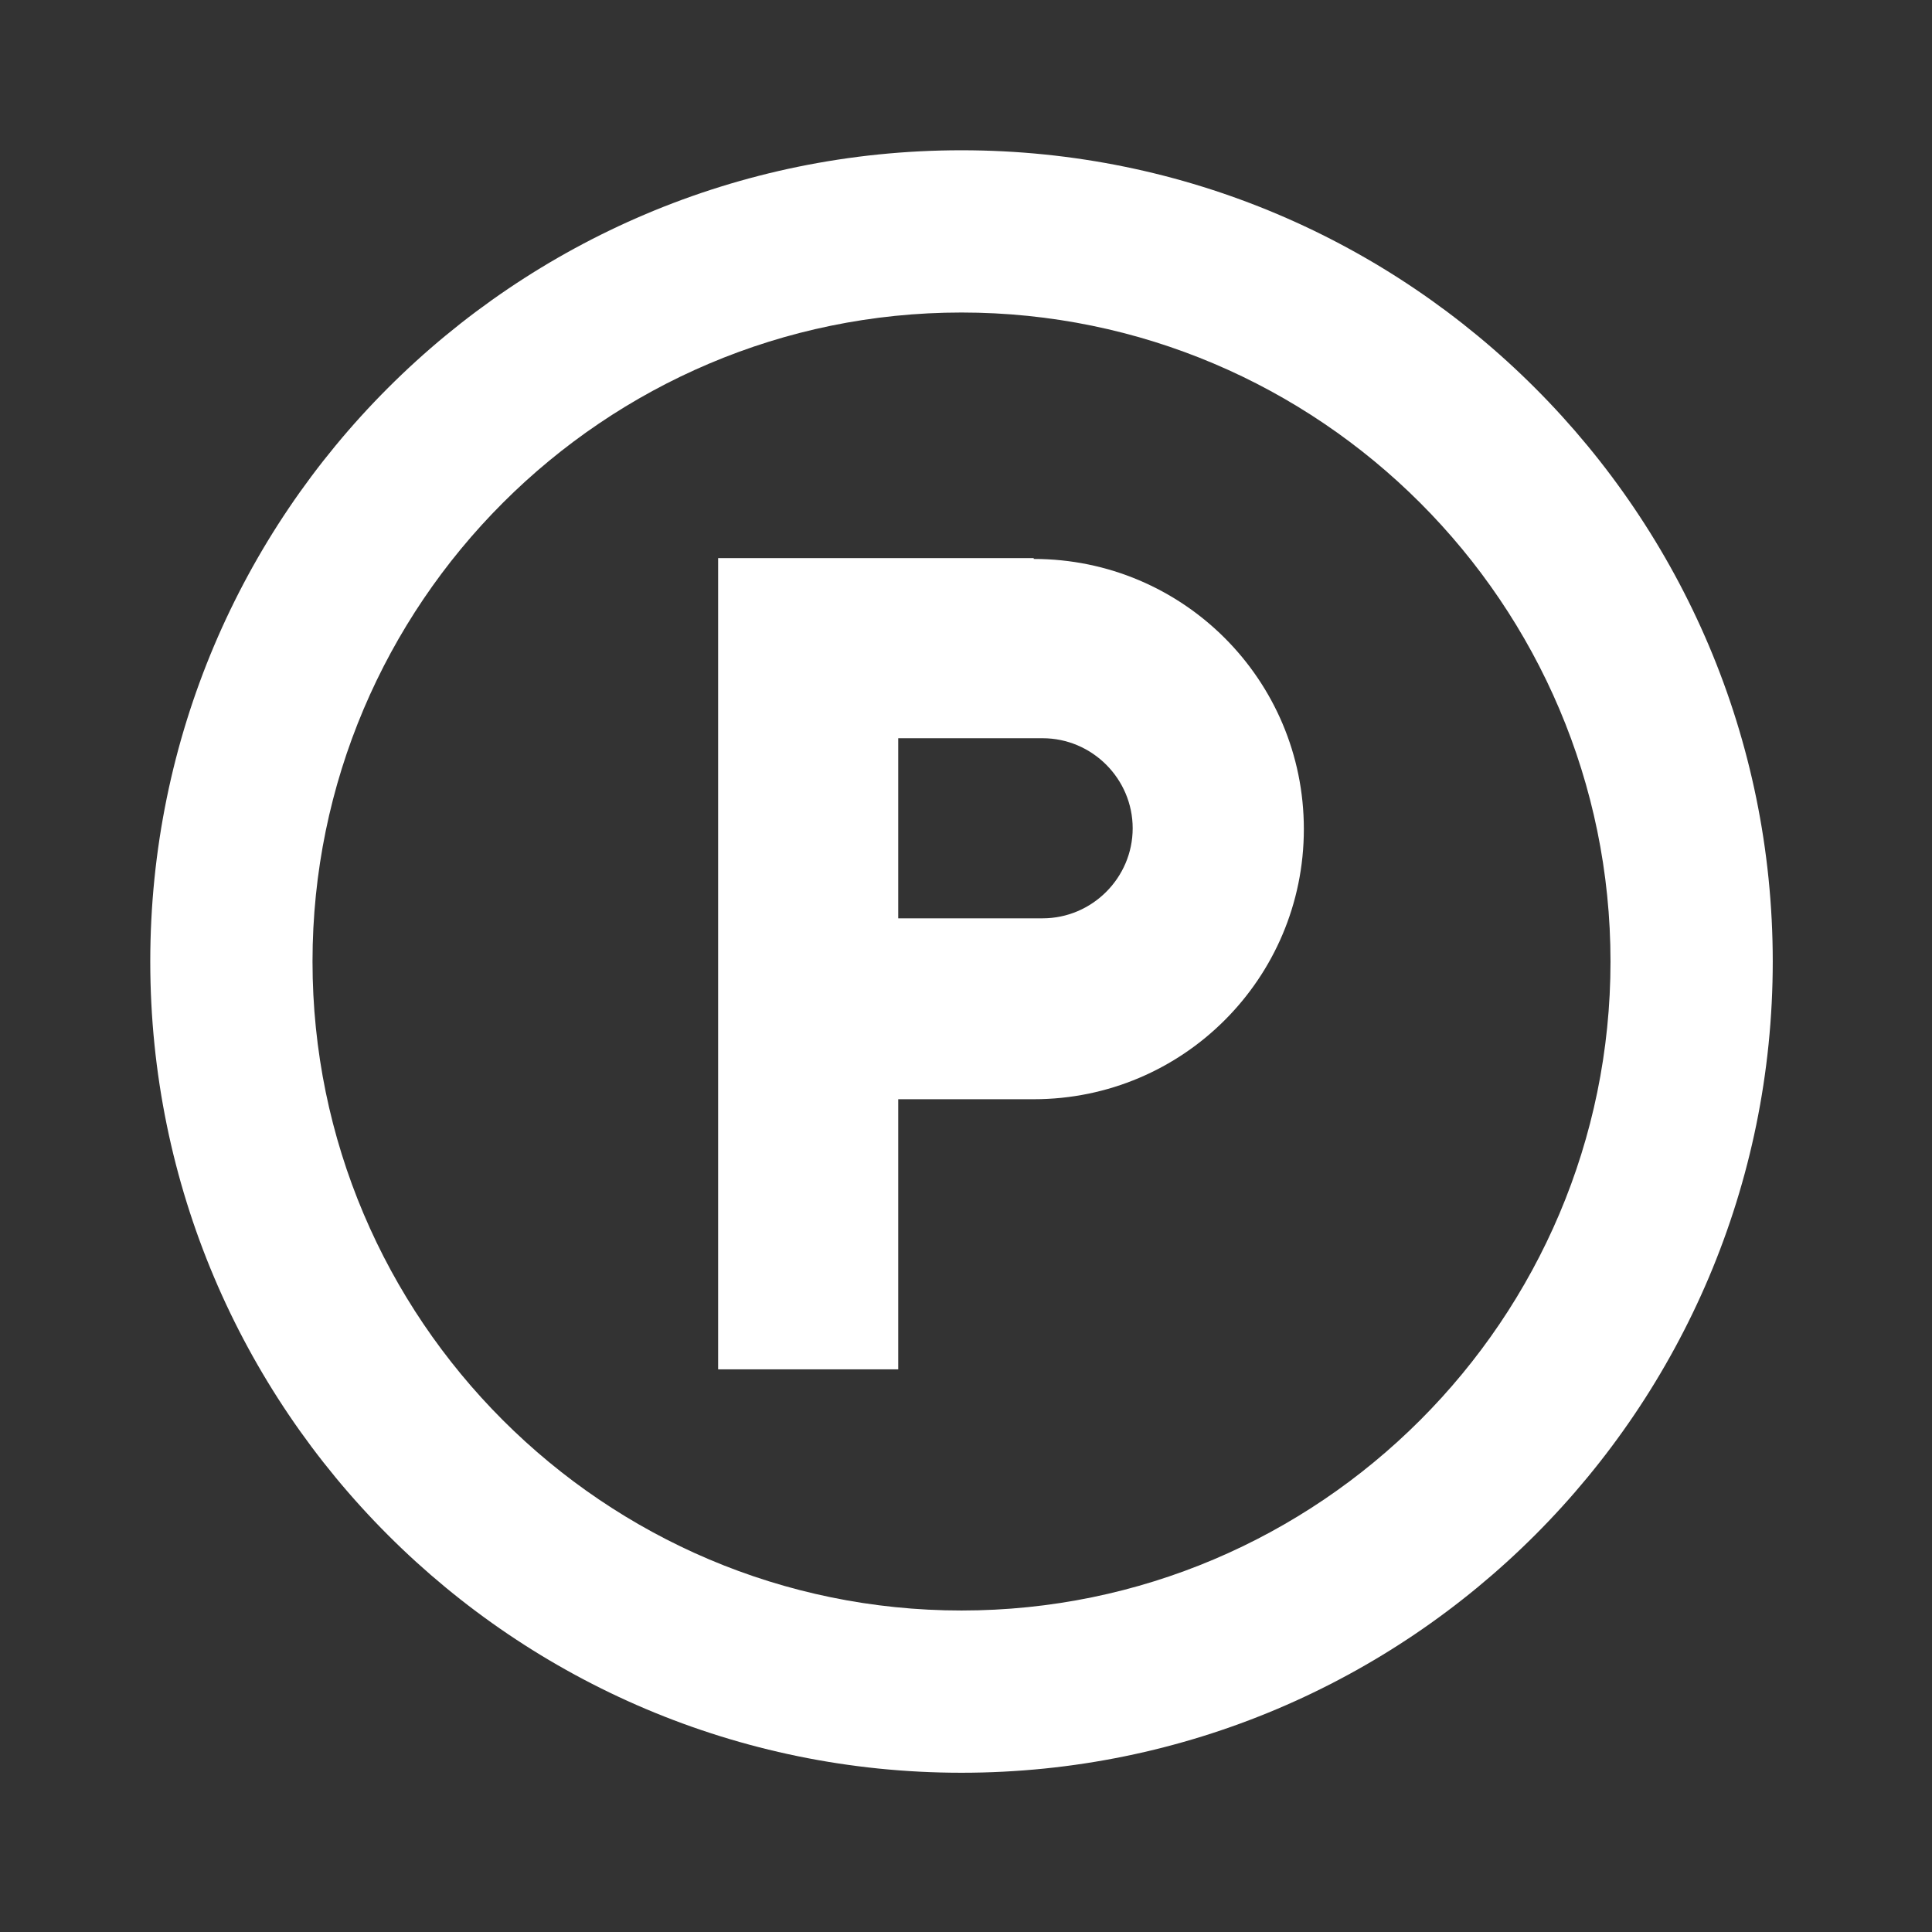
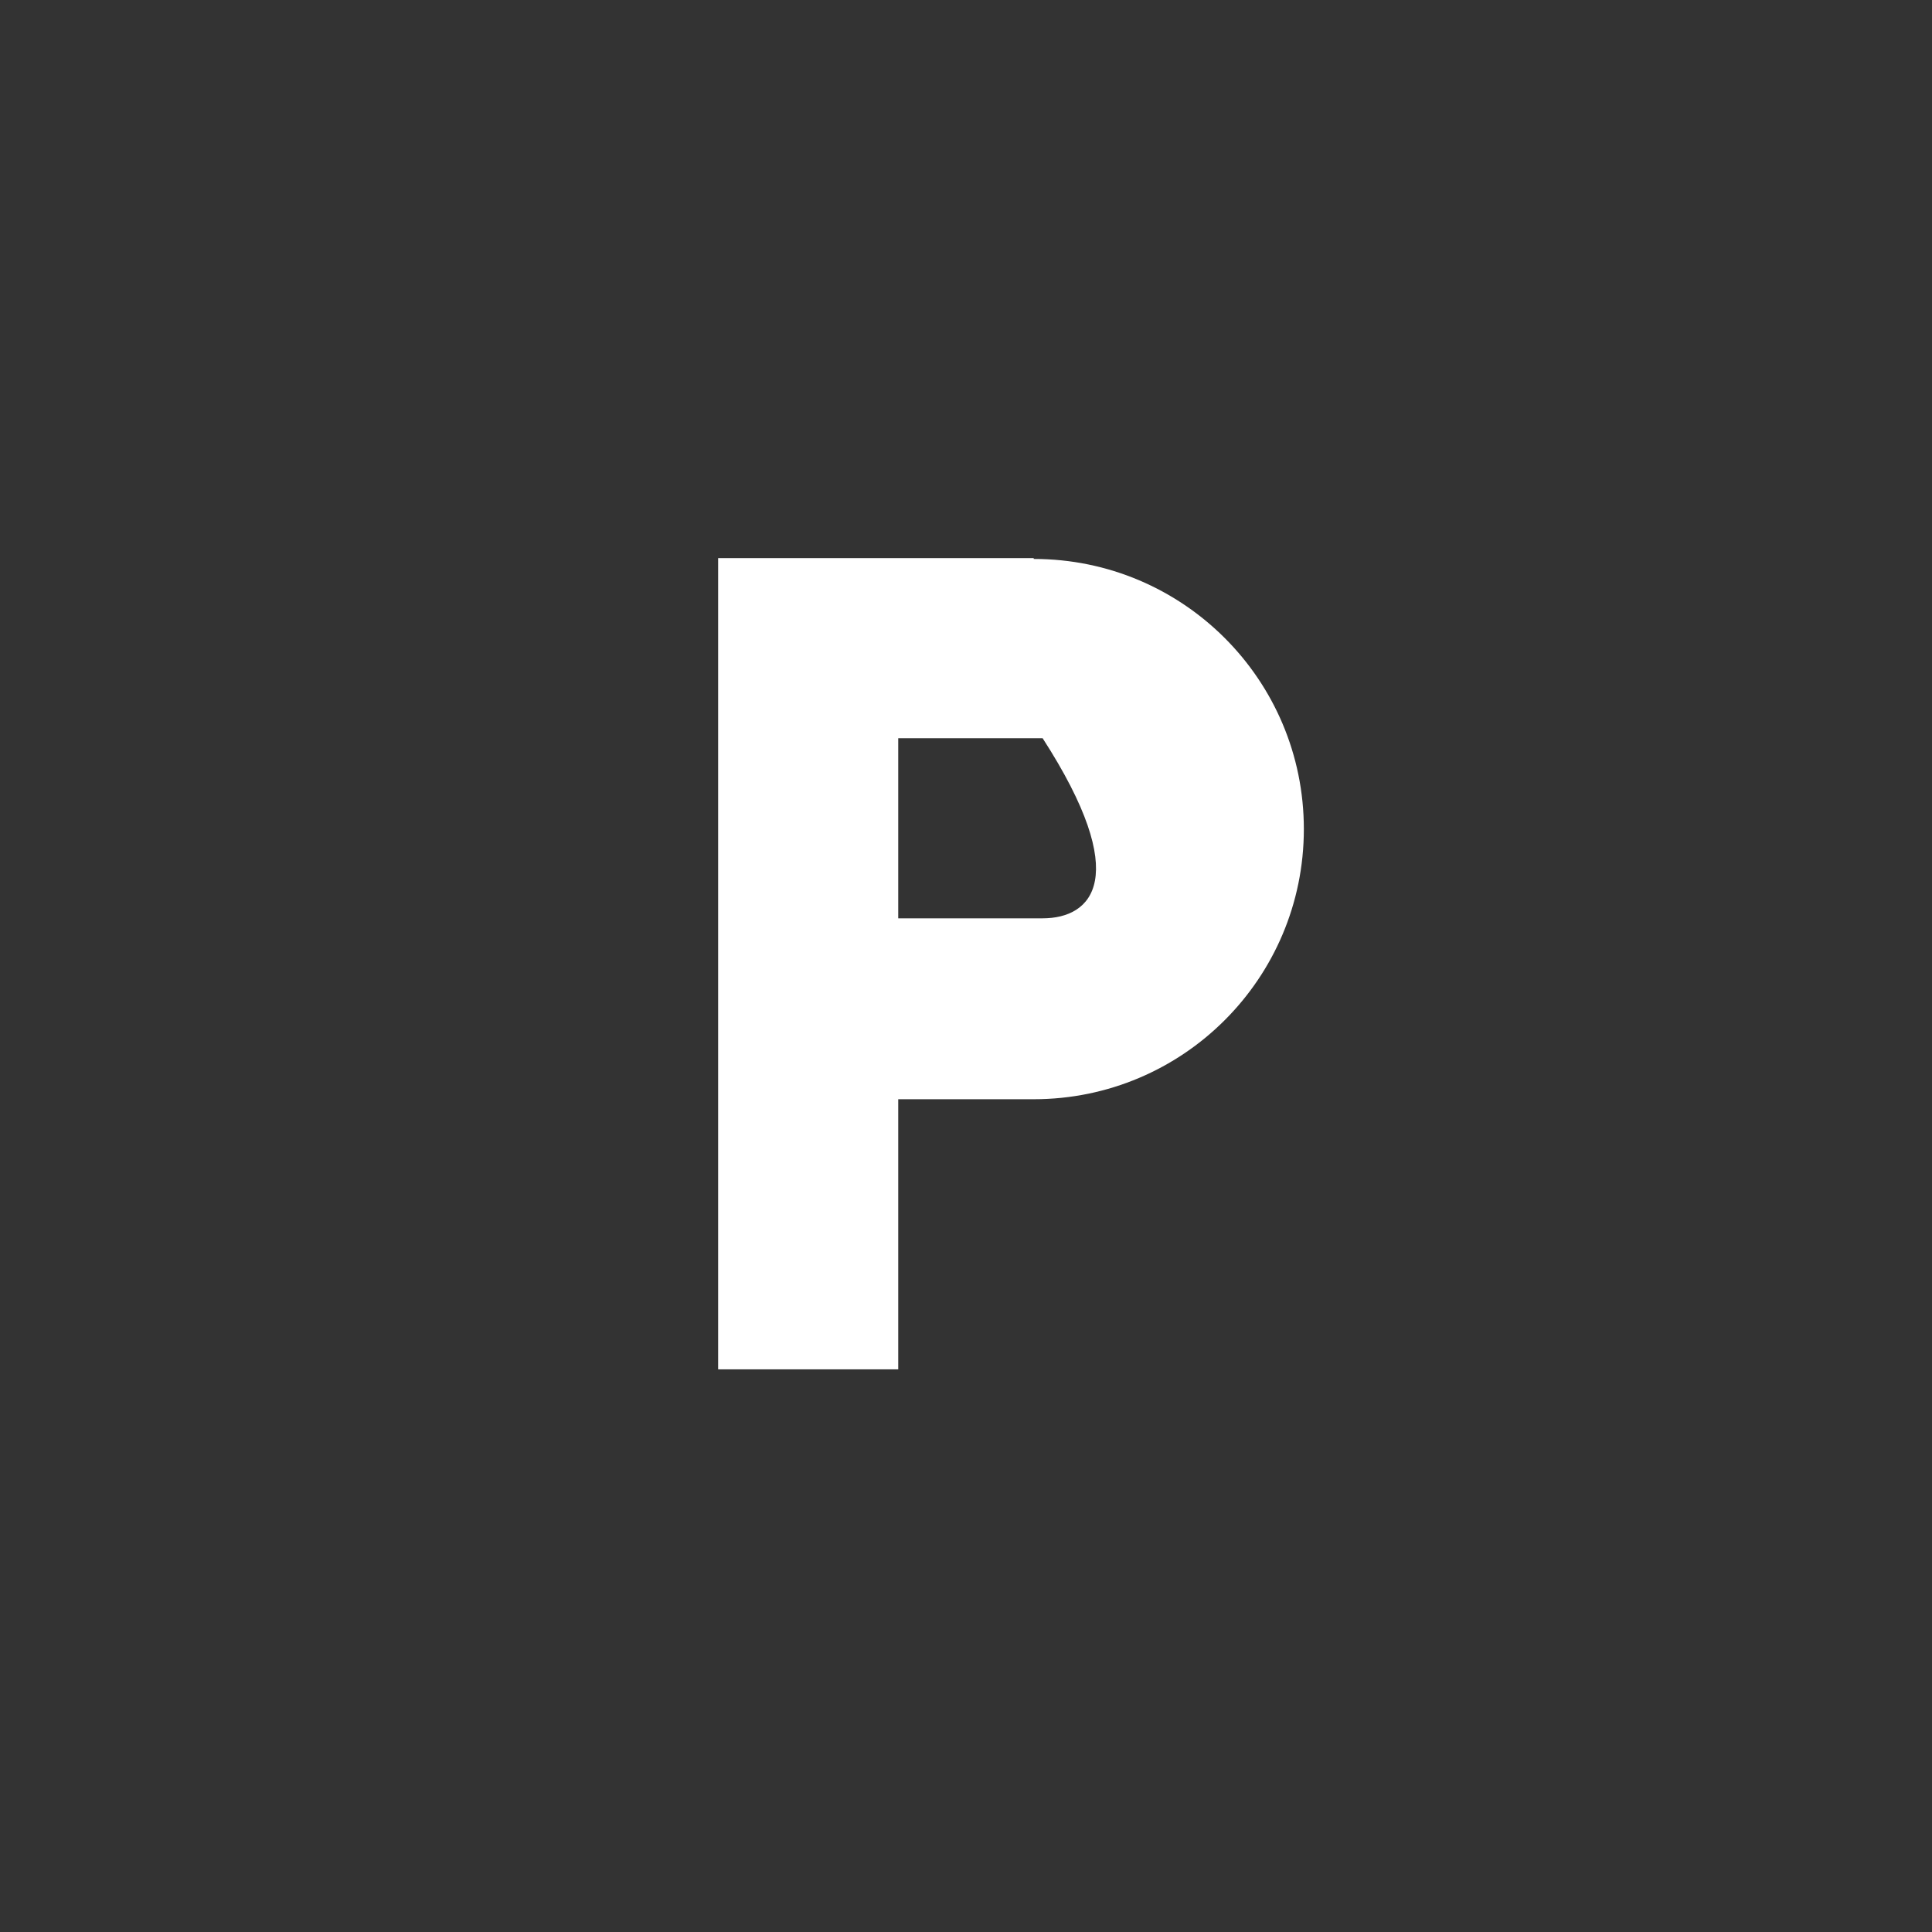
<svg xmlns="http://www.w3.org/2000/svg" width="180" height="180" viewBox="0 0 180 180" fill="none">
  <rect x="0" y="0" width="180" height="180" fill="#333333" stroke="none" />
-   <path d="M89.581 14C47.861 14 14 47.861 14 89.581C14 131.302 47.861 165.163 89.581 165.163C131.302 165.163 165.163 131.302 165.163 89.581C165.163 47.861 131.302 14 89.581 14ZM89.581 150.047C56.25 150.047 29.116 122.913 29.116 89.581C29.116 56.25 56.25 29.116 89.581 29.116C122.913 29.116 150.047 56.25 150.047 89.581C150.047 122.913 122.913 150.047 89.581 150.047Z" fill="white" />
-   <path d="M96.308 52H66.907V127.581H83.686V102.413H96.308C110.215 102.413 121.477 91.151 121.477 77.244C121.477 63.337 110.215 52.076 96.308 52.076V52ZM97.14 85.558H83.686V68.779H97.14C101.75 68.779 105.529 72.558 105.529 77.169C105.529 81.779 101.75 85.558 97.14 85.558Z" fill="white" />
+   <path d="M96.308 52H66.907V127.581H83.686V102.413H96.308C110.215 102.413 121.477 91.151 121.477 77.244C121.477 63.337 110.215 52.076 96.308 52.076V52ZM97.14 85.558H83.686V68.779H97.14C105.529 81.779 101.75 85.558 97.14 85.558Z" fill="white" />
</svg>